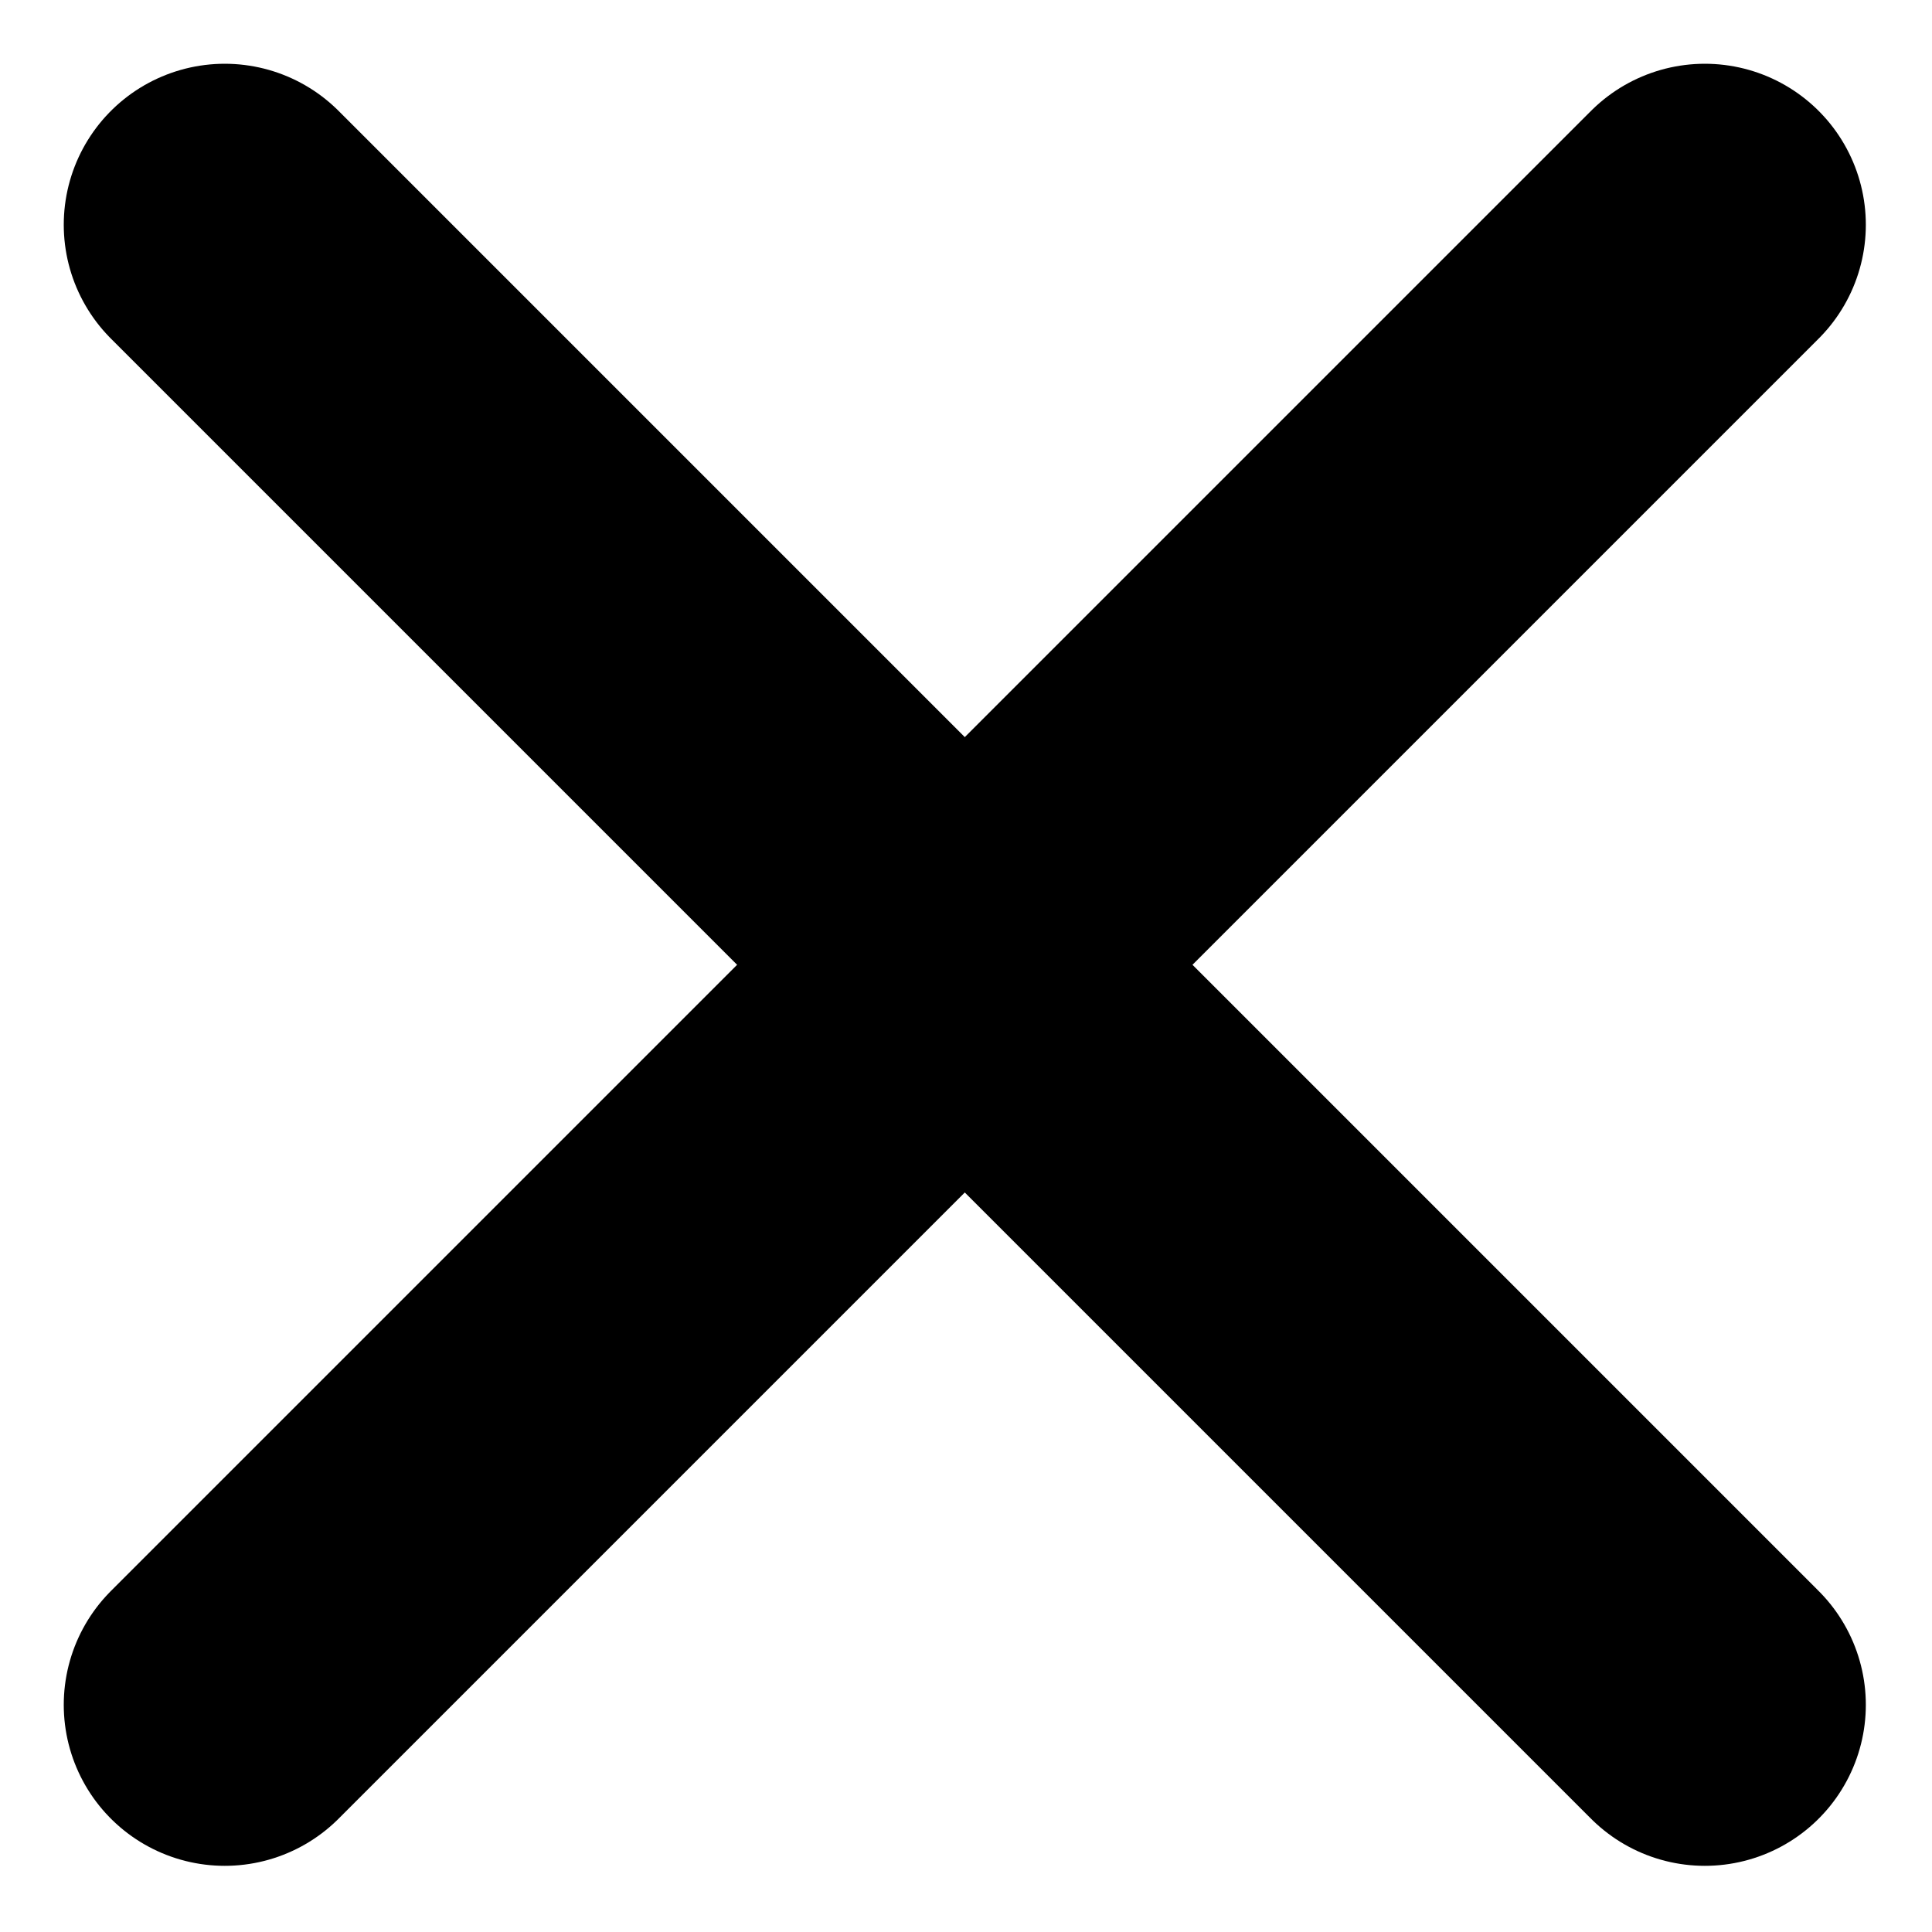
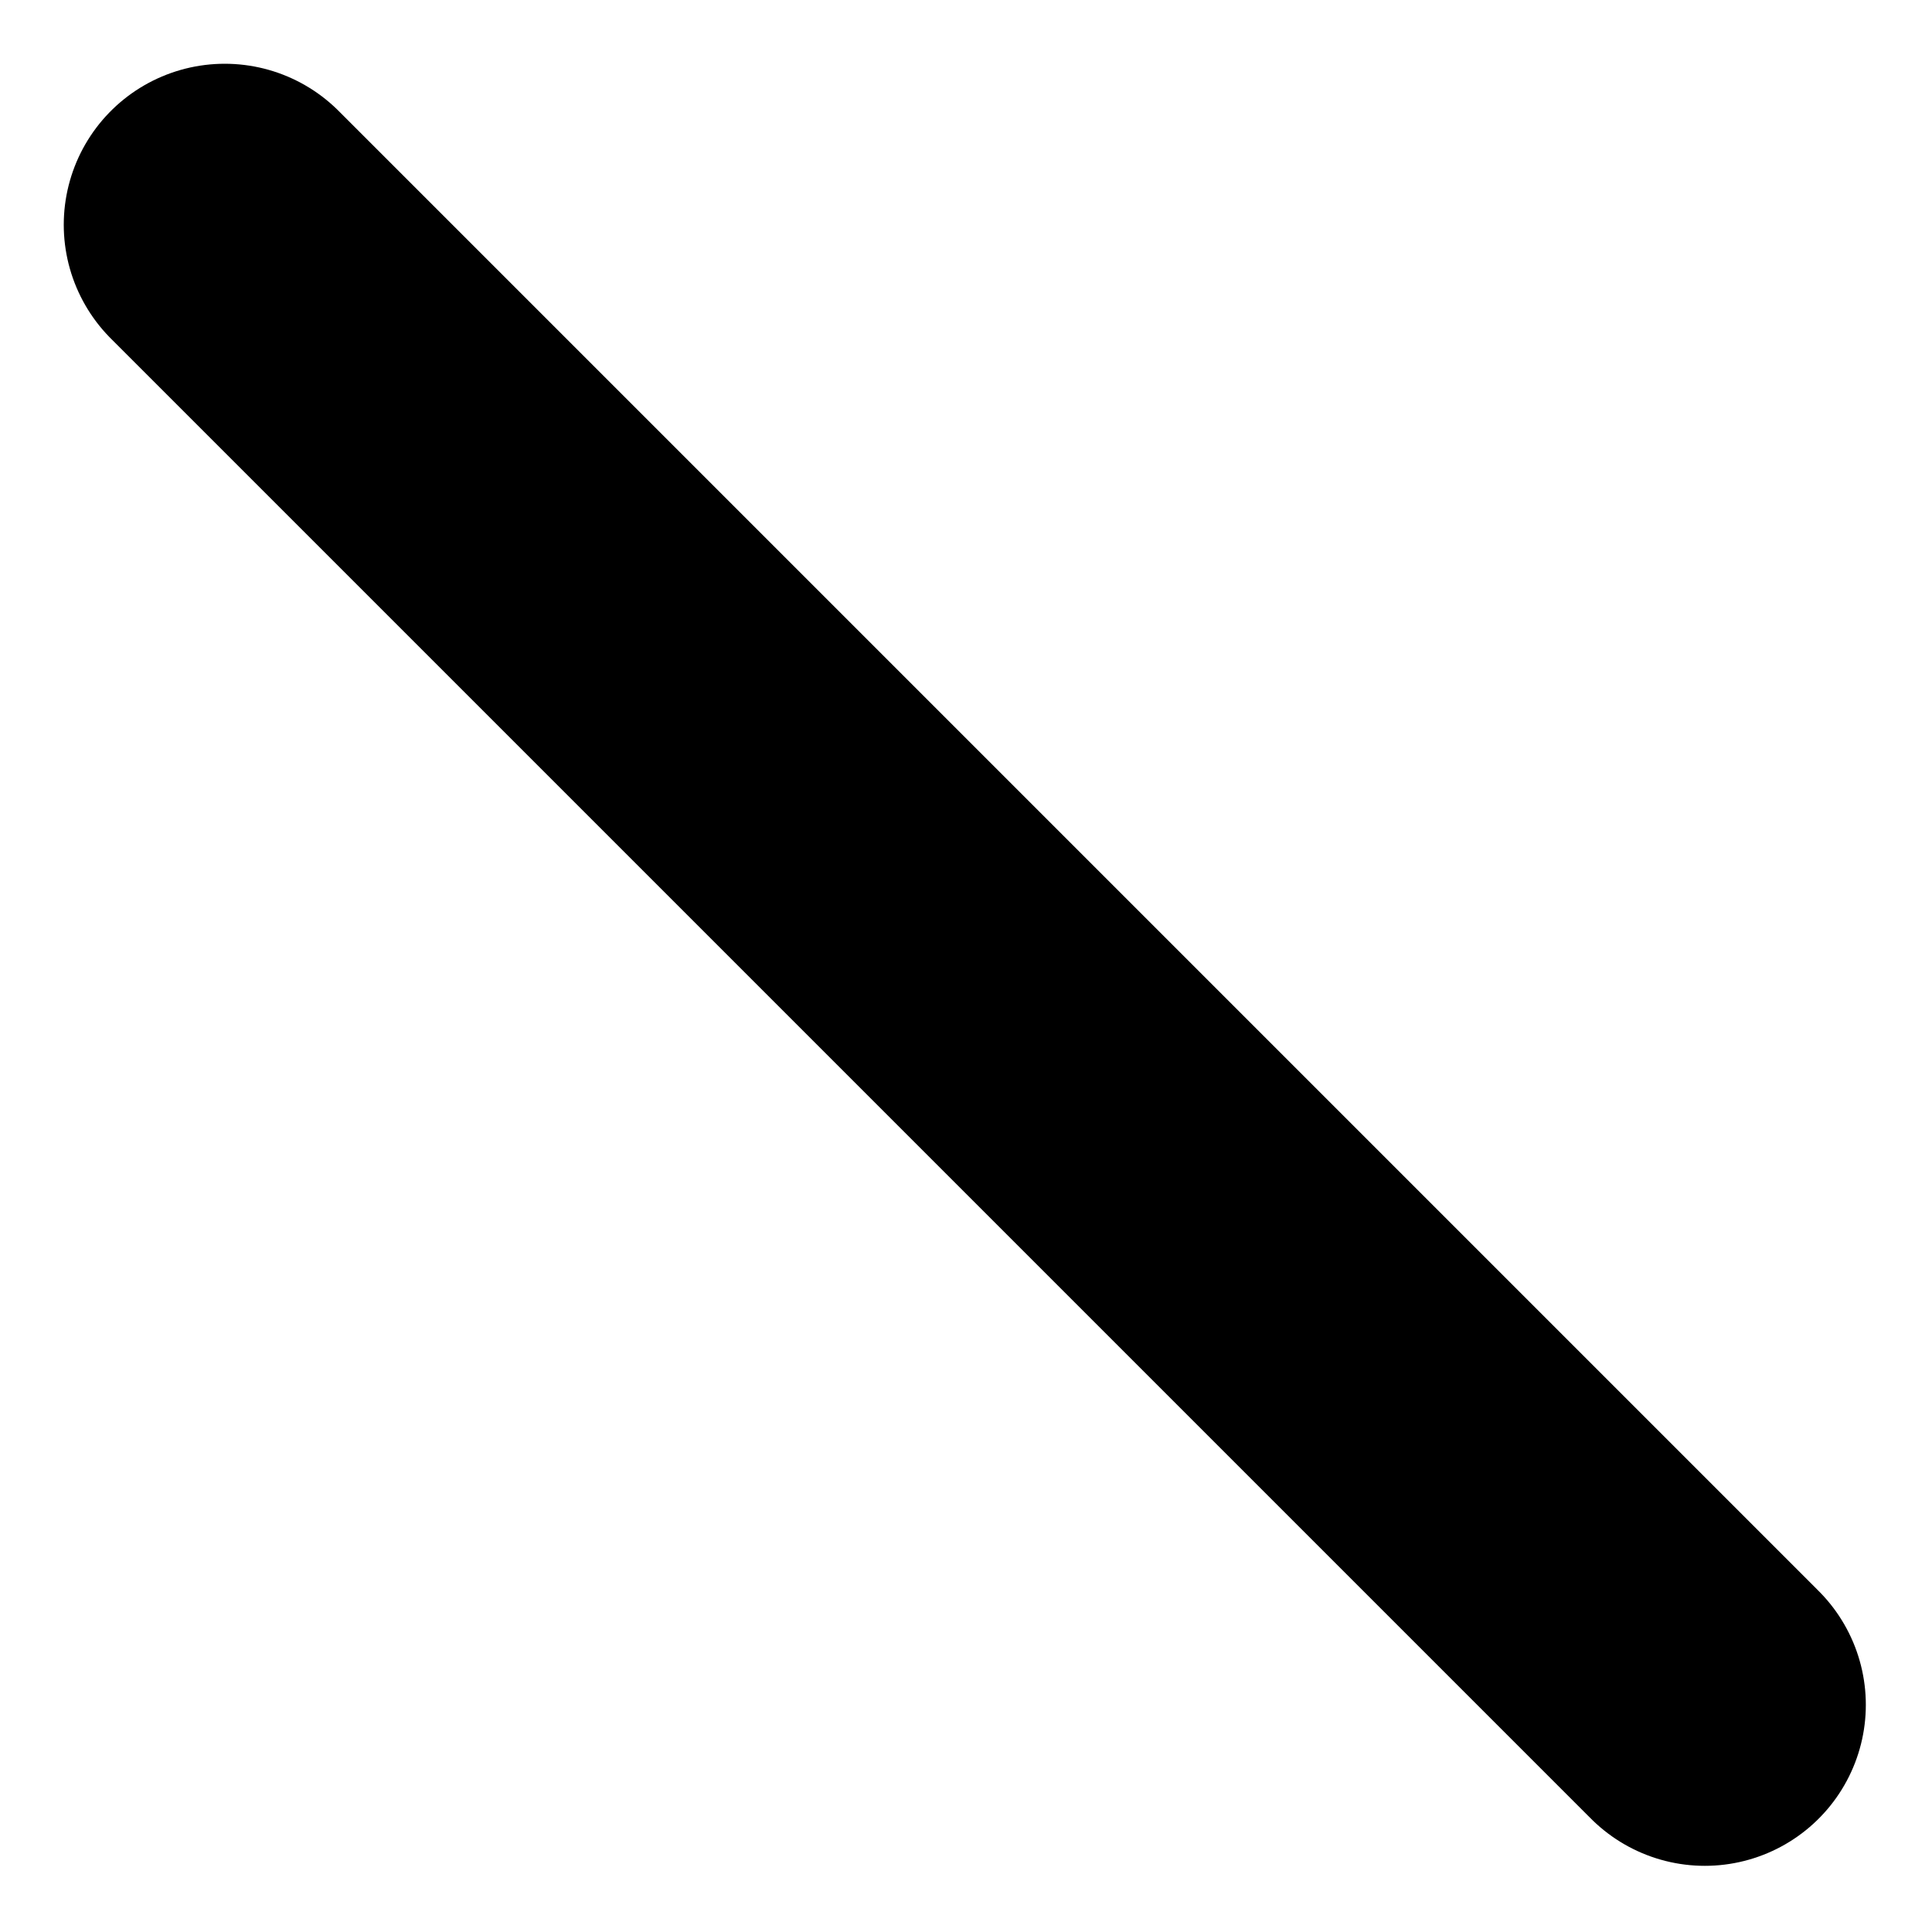
<svg xmlns="http://www.w3.org/2000/svg" width="12" height="12" viewBox="0 0 12 12" fill="none">
  <path d="M1.396 1.396L10.589 10.589" stroke="black" stroke-width="2" stroke-linecap="round" />
-   <path d="M1.396 10.589L10.589 1.396" stroke="black" stroke-width="2" stroke-linecap="round" />
</svg>